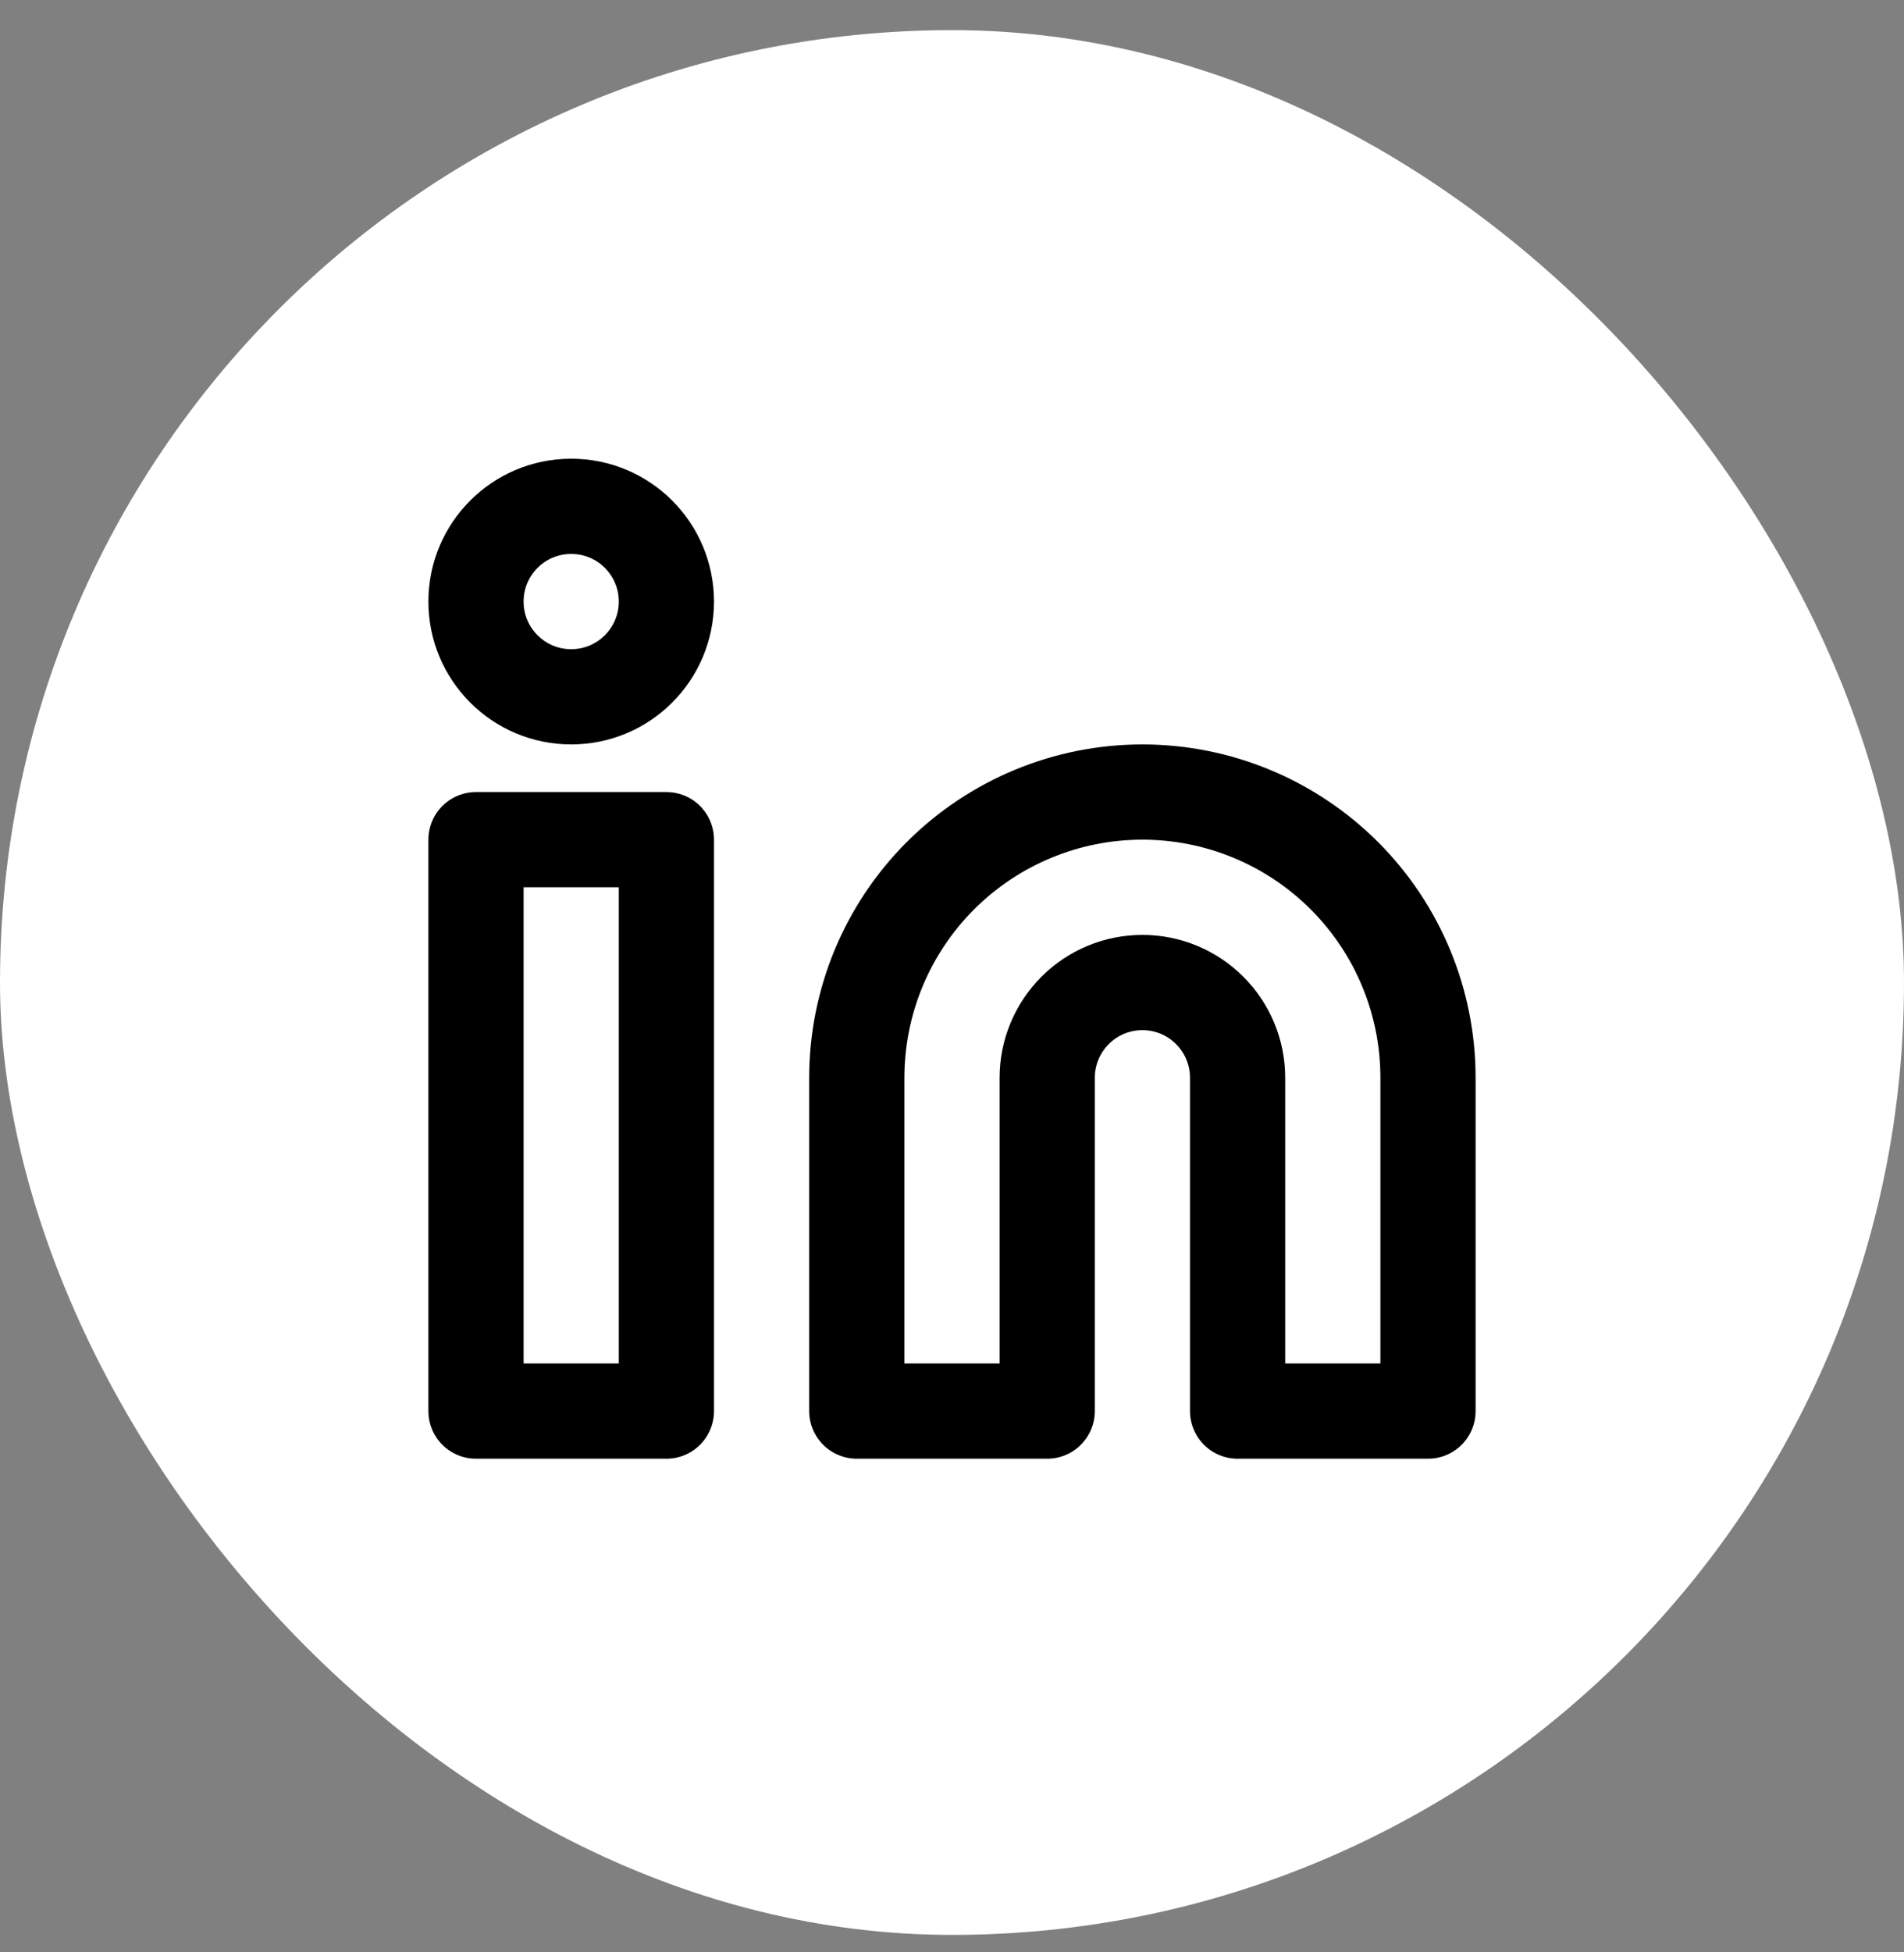
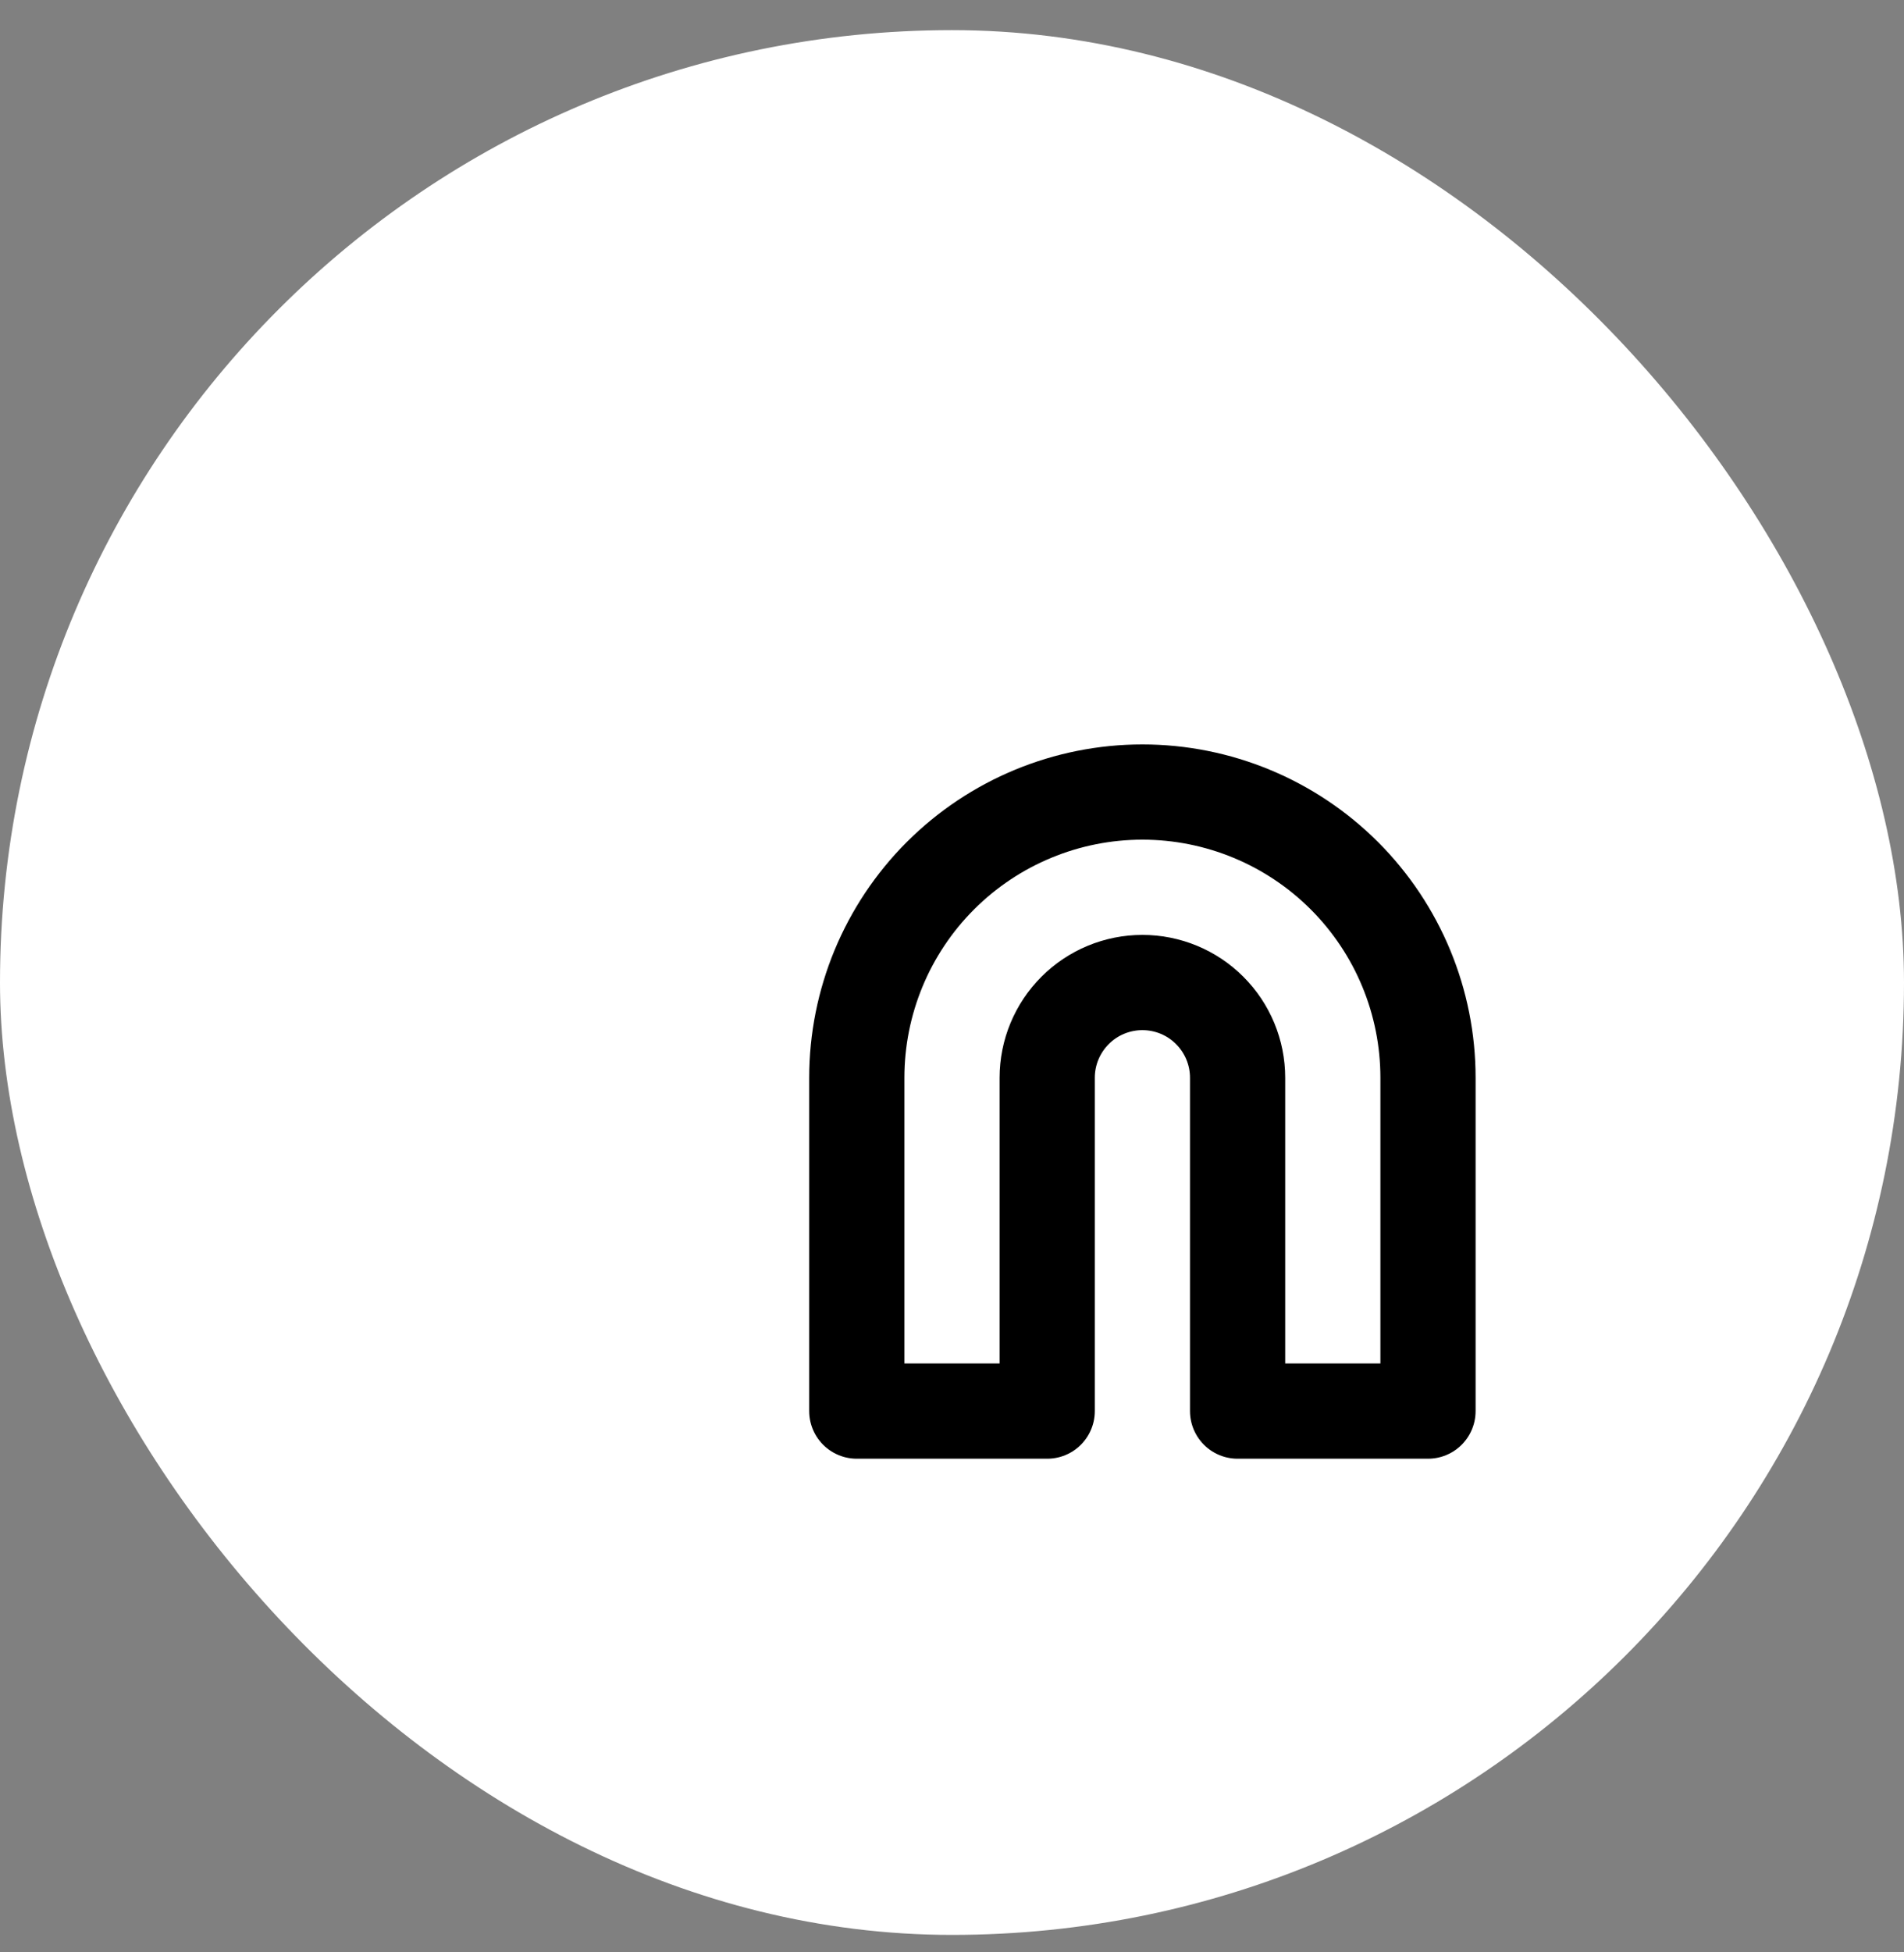
<svg xmlns="http://www.w3.org/2000/svg" width="40" height="41" viewBox="0 0 40 41" fill="none">
  <rect x="0" y="0" width="40" height="41" fill="#808080" stroke="none" />
  <rect y="0.633" width="40" height="40" rx="20" fill="white" />
  <path d="M24 16.633C25.591 16.633 27.117 17.265 28.243 18.39C29.368 19.515 30 21.041 30 22.633V29.633H26V22.633C26 22.102 25.789 21.594 25.414 21.219C25.039 20.843 24.53 20.633 24 20.633C23.47 20.633 22.961 20.843 22.586 21.219C22.211 21.594 22 22.102 22 22.633V29.633H18V22.633C18 21.041 18.632 19.515 19.757 18.39C20.883 17.265 22.409 16.633 24 16.633Z" stroke="black" stroke-width="2" stroke-linecap="round" stroke-linejoin="round" />
-   <path d="M14 17.633H10V29.633H14V17.633Z" stroke="black" stroke-width="2" stroke-linecap="round" stroke-linejoin="round" />
-   <path d="M12 14.633C13.105 14.633 14 13.737 14 12.633C14 11.528 13.105 10.633 12 10.633C10.895 10.633 10 11.528 10 12.633C10 13.737 10.895 14.633 12 14.633Z" stroke="black" stroke-width="2" stroke-linecap="round" stroke-linejoin="round" />
</svg>